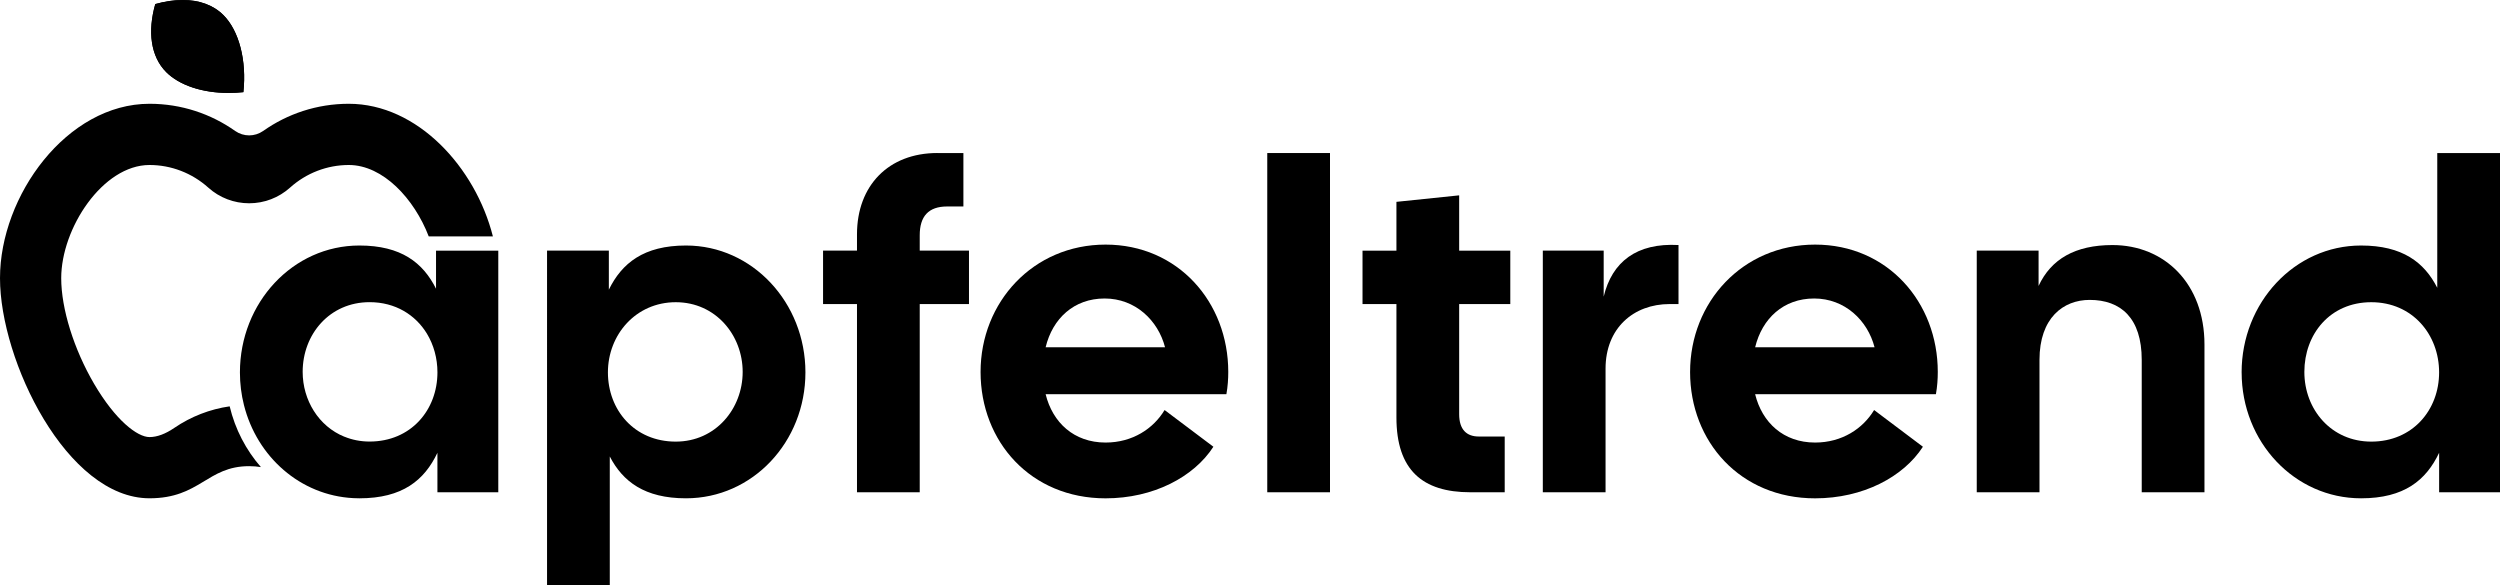
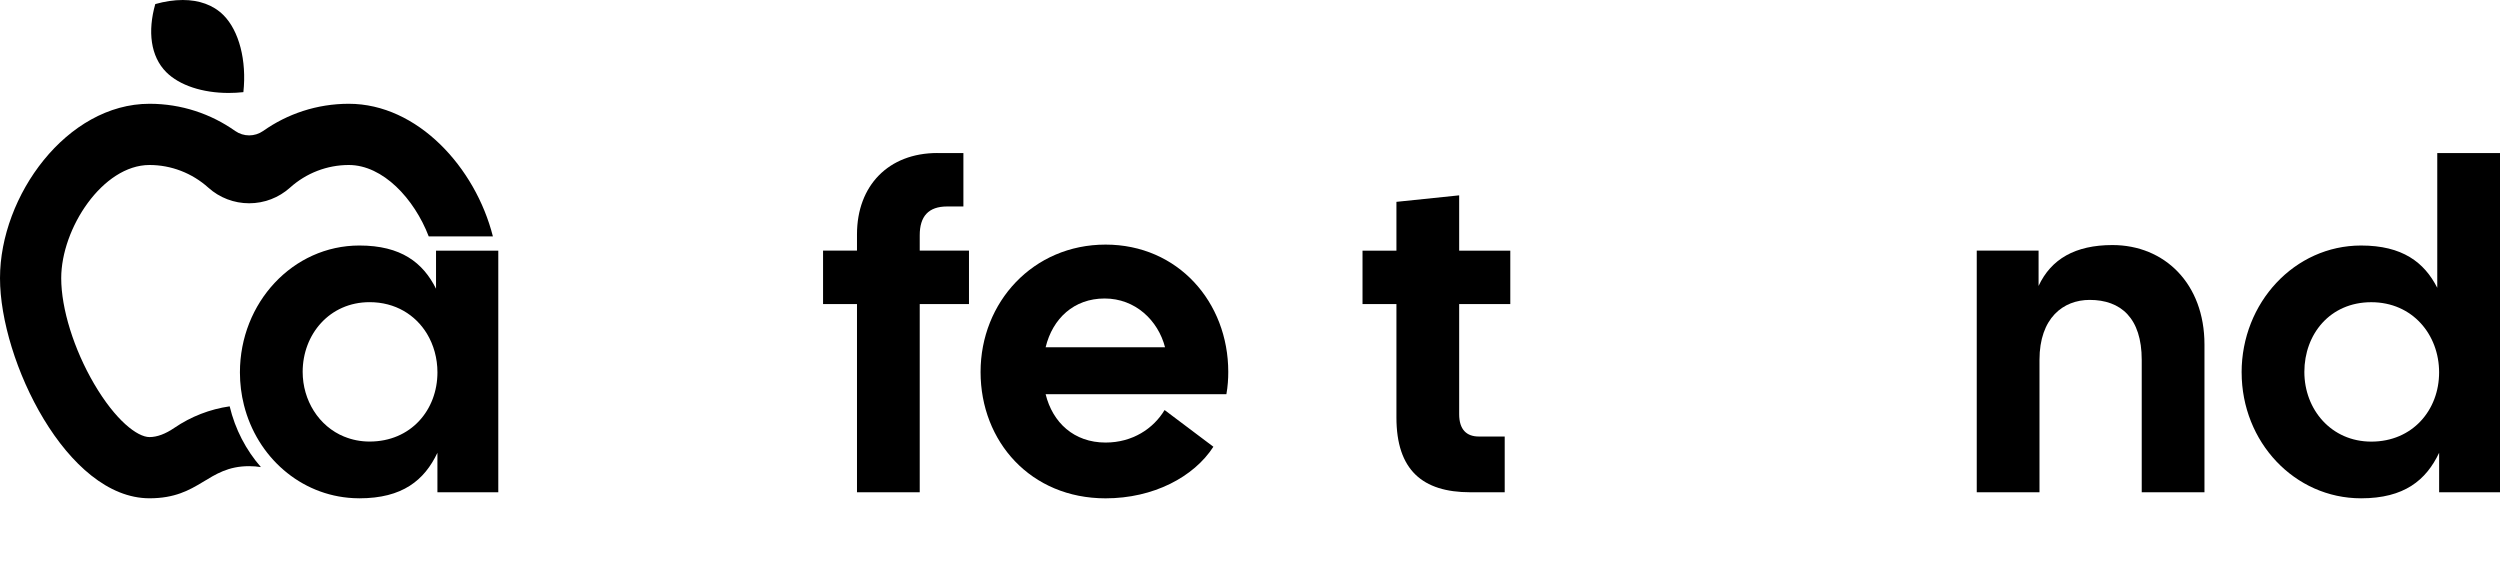
<svg xmlns="http://www.w3.org/2000/svg" id="a" viewBox="0 0 1150.04 269.2">
  <defs>
    <style>.f{fill-rule:evenodd;}.f,.g{stroke-width:0px;}</style>
  </defs>
  <g id="b">
    <g id="c">
      <g id="d">
-         <path class="f" d="m102.76,6.93c-4.72-4.7-11.25-6.93-18.7-6.93-4,0-8.25.64-12.63,1.87-3.56,12.54-2.17,24.1,5.06,31.33,6.09,6.1,16.78,9.56,28.67,9.56,2.24,0,4.51-.12,6.8-.37,1.57-14.51-1.96-28.23-9.2-35.47Z" />
        <path id="e" class="f" d="m102.76,6.93c-4.72-4.7-11.25-6.93-18.7-6.93-4,0-8.25.64-12.63,1.87-3.56,12.54-2.17,24.1,5.06,31.33,6.09,6.1,16.78,9.56,28.67,9.56,2.24,0,4.51-.12,6.8-.37,1.57-14.51-1.96-28.23-9.2-35.47Z" />
        <path class="f" d="m160.46,47.74c-14.68,0-28.27,4.64-39.41,12.51-1.94,1.35-4.19,2.03-6.43,2.03s-4.49-.68-6.43-2.03c-11.15-7.87-24.73-12.51-39.41-12.51C30.78,47.74,0,90,0,127.97s30.78,101.25,68.77,101.25c23.28,0,26.43-14.78,45.84-14.78,1.95,0,3.75.16,5.41.43-6.82-7.81-11.85-17.37-14.37-27.95-9.12,1.32-17.77,4.68-25.41,9.88-4.13,2.83-7.99,4.26-11.47,4.26-5.54,0-15.57-7.58-25.48-24.49-9.33-15.95-15.13-34.57-15.13-48.6,0-22.95,19.11-52.07,40.61-52.07,9.94,0,19.56,3.69,27.05,10.41,5.16,4.65,11.84,7.2,18.8,7.2s13.62-2.55,18.8-7.2c7.49-6.72,17.09-10.41,27.05-10.41,15.69,0,30.11,15.53,36.75,32.84h29.52c-8.03-31.71-34.66-61-66.28-61Z" />
      </g>
    </g>
  </g>
  <path class="g" d="m200.58,115.29v17.53c-5.99-11.97-16.03-19.88-35.27-19.88-30.57,0-54.94,26.3-54.94,58.37,0,5.2.64,10.23,1.85,15.02,5.99,23.85,25.95,41.57,50.32,42.82.92.05,1.83.08,2.76.08,19.88,0,29.93-8.33,35.92-20.94v18.17h28v-111.15h-28.65Zm-42.16,85.61c-11.81-4.78-19.19-16.79-19.19-29.83,0-17.3,12.39-32.07,30.78-32.07,11.89,0,21.11,5.85,26.37,14.47,3.13,5.17,4.85,11.33,4.85,17.81,0,17.32-12.19,31.84-31.21,31.84-4.2,0-8.09-.8-11.59-2.24Z" />
-   <path class="g" d="m251.65,115.29h28.43v17.96c5.99-12.19,16.03-20.31,35.49-20.31,30.57,0,54.94,26.29,54.94,58.36s-24.37,57.93-54.94,57.93c-19.03,0-29.07-7.7-35.06-19.24v59.21h-28.86V115.29Zm59.21,87.86c18.38,0,30.78-15.18,30.78-32.06s-12.4-32.07-30.78-32.07-31.21,14.96-31.21,32.28,12.19,31.85,31.21,31.85Z" />
  <path class="g" d="m431.21,70.4h11.97v24.58h-7.48c-8.55,0-12.61,4.49-12.61,13.25v7.05h22.66v24.58h-22.66v86.58h-28.86v-86.58h-15.61v-24.58h15.61v-7.48c0-22.45,14.53-37.41,36.98-37.41Z" />
  <path class="g" d="m451.08,171.09c0-32.07,24.16-58.57,57.5-58.57s56.44,26.51,56.44,58.57c0,3.21-.21,6.63-.86,10.26h-83.15c3.21,13.04,13.04,22.23,27.57,22.23,12.4,0,22.02-6.41,27.15-14.96l22.45,16.89c-8.98,13.9-27.58,23.73-49.6,23.73-34.42,0-57.5-26.08-57.5-58.14Zm84.86-11.33c-3.21-12.4-13.68-22.45-27.79-22.45s-23.94,9.19-27.15,22.45h54.94Z" />
-   <path class="g" d="m582.96,70.4h28.86v156.05h-28.86V70.4Z" />
  <path class="g" d="m642.38,192.04v-52.16h-15.6v-24.58h15.6v-22.45l28.86-2.99v25.44h23.52v24.58h-23.52v50.66c0,7.06,3.42,10.26,8.98,10.26h11.97v25.65h-15.82c-22.02,0-33.99-10.26-33.99-34.42Z" />
-   <path class="g" d="m709.71,115.29h28.01v21.16c3.85-16.03,15.18-24.8,34.42-23.73v27.15h-4.06c-16.67,0-29.5,11.12-29.5,29.71v56.86h-28.86v-111.16Z" />
-   <path class="g" d="m777.47,171.09c0-32.07,24.16-58.57,57.5-58.57s56.44,26.51,56.44,58.57c0,3.21-.21,6.63-.86,10.26h-83.16c3.21,13.04,13.04,22.23,27.58,22.23,12.4,0,22.02-6.41,27.15-14.96l22.45,16.89c-8.98,13.9-27.58,23.73-49.6,23.73-34.42,0-57.5-26.08-57.5-58.14Zm84.86-11.33c-3.21-12.4-13.68-22.45-27.79-22.45s-23.94,9.19-27.15,22.45h54.94Z" />
  <path class="g" d="m909.35,115.29h28.43v16.25c5.77-12.4,16.89-18.81,33.99-18.81,23.94,0,42.32,17.74,42.32,45.75v67.98h-28.86v-60.92c0-19.24-9.62-27.58-23.94-27.58-12.19,0-23.09,8.34-23.09,27.58v60.92h-28.86v-111.16Z" />
  <path class="g" d="m1031.18,171.3c0-32.06,24.37-58.36,54.94-58.36,19.03,0,29.07,7.7,35.06,19.45v-61.99h28.86v156.05h-28v-18.17c-5.99,12.61-16.03,20.95-35.91,20.95-30.57,0-54.94-25.87-54.94-57.93Zm59.64,31.85c19.02,0,31.21-14.54,31.21-31.85s-12.19-32.28-31.21-32.28-30.78,14.75-30.78,32.07,12.4,32.06,30.78,32.06Z" />
</svg>